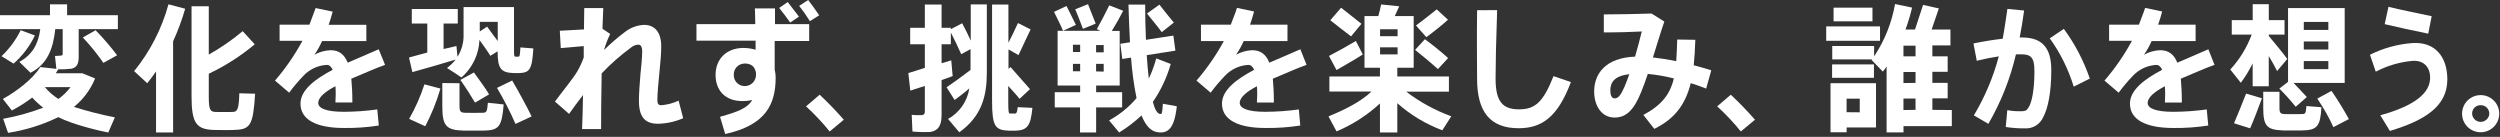
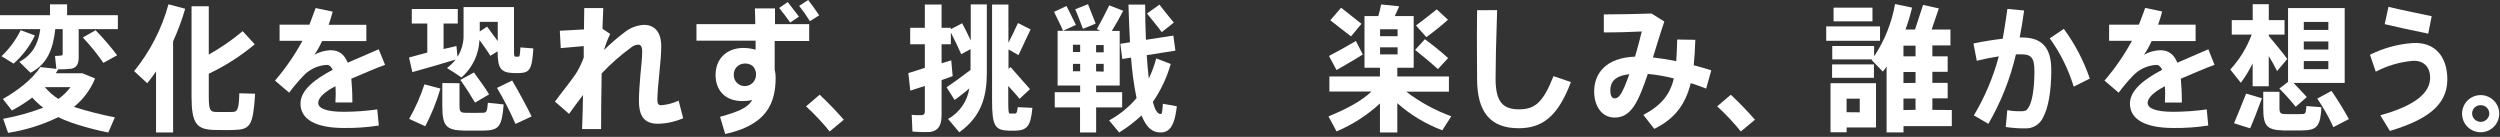
<svg xmlns="http://www.w3.org/2000/svg" width="621" height="34" viewBox="0 0 621 34" fill="none">
  <rect x="0" y="0" width="621" height="34" fill="#333333" stroke="none" />
  <g clip-path="url(#clip0_63_509)">
    <path d="M28.53 29.15L26.9 32.91C25.23 32.62 18.14 31 14.48 29.1C10.539 31.019 6.332 32.334 2 33L0.79 29.51C4.181 28.899 7.509 27.975 10.73 26.75C9.753 25.989 8.84 25.15 8 24.24C6.408 25.444 4.719 26.515 2.95 27.44L0.71 24.58C4 22.74 8 19.82 10 16.66L14 17.1L13.66 13.91C14.12 13.91 14.91 13.8 15.19 13.8C15.47 13.8 15.57 13.63 15.57 13.36V7.24H13.73C13.17 12.3 11.73 15.94 7.57 18.08L4.8 15.36C7.9 13.72 9.54 11 10 7.24H0V3.77H12.42V1.08H16.67V3.77H29.28V7.24H19.55V14.11C19.55 15.81 19.11 16.76 17.77 17.06C16.68 17.205 15.579 17.252 14.48 17.2C14.29 17.54 14.08 17.85 13.86 18.2H20.46L23.62 19.49C22.493 22.254 20.683 24.687 18.36 26.56C21.699 27.612 25.095 28.476 28.53 29.15ZM8.67 8.8C7.399 11.467 5.599 13.849 3.38 15.8L0.38 13.96C2.331 12.107 3.94 9.923 5.13 7.51L8.67 8.8ZM14.51 24.58C15.656 23.765 16.668 22.776 17.51 21.65H11.14C12.108 22.792 13.245 23.78 14.51 24.58ZM23.74 7.51C25.656 9.466 27.443 11.543 29.09 13.73L25.68 15.62C24.142 13.391 22.437 11.282 20.58 9.31L23.74 7.51Z" fill="white" />
    <path d="M43 32.91H38.76V17.74C38.07 18.74 37.35 19.74 36.57 20.67L33.32 17.67C37.285 12.789 40.19 7.136 41.85 1.07L46 2.17C45.202 4.937 44.199 7.641 43 10.26V32.91ZM63.28 11C59.802 13.916 55.964 16.373 51.86 18.31V24C51.86 27.33 52.24 27.77 53.58 27.81C54.92 27.85 56.46 27.81 57.71 27.81C58.96 27.81 59.34 27.21 59.45 23.17L63.37 23.28C62.87 31.28 62.15 32.19 58.03 32.28C56.49 32.35 54.65 32.28 53.27 32.28C48.8 32.18 47.58 30.65 47.58 23.95V1.56H51.86V13.56C54.841 11.885 57.66 9.937 60.28 7.74L63.28 11Z" fill="white" />
    <path d="M95.65 16.11C93.2 16.96 90.18 18.36 87.27 19.55C87.43 21.21 87.53 23.18 87.53 25.46H83.32C83.32 24.78 83.39 24.2 83.39 23.62C83.39 22.81 83.39 22.06 83.32 21.41C80.81 22.74 79.05 24.17 79.05 25.56C79.05 26.95 81.13 27.77 85.41 27.77C88.19 27.761 90.966 27.564 93.72 27.18L94.09 31.18C91.228 31.624 88.335 31.828 85.44 31.79C78.69 31.79 74.64 29.79 74.64 25.74C74.64 22.34 78.3 19.62 82.64 17.34C82.25 16.49 81.75 16.12 81.2 16.12C78.959 16.234 76.851 17.221 75.33 18.87C74.075 20.176 72.906 21.563 71.83 23.02L68.31 20.02C70.932 16.979 73.219 13.663 75.13 10.13H69.45V6.12H76.86C77.38 4.65 78 3.23 78.4 2L82.64 2.89C82.34 4.01 82.02 5.1 81.64 6.16H91V10.2H80C79.477 11.392 78.841 12.53 78.1 13.6C79.325 12.912 80.696 12.525 82.1 12.47C84.19 12.47 85.52 13.47 86.37 15.57C89.24 14.31 92.84 12.8 94.07 12.24L95.65 16.11Z" fill="white" />
    <path d="M109.4 22C108.461 25.239 107.198 28.375 105.63 31.36L101.63 29.53C103.186 26.807 104.459 23.932 105.43 20.95L109.4 22ZM106.14 13.09V5.84H102.29V2.24H113.71V5.84H110.18V12.17C111.36 11.93 112.47 11.66 113.38 11.42L113.64 14.11C114.705 12.424 115.232 10.453 115.15 8.46V1.76H127.68V12.2C127.68 13.83 127.68 14.07 128.07 14.07H128.79C129.08 14.07 129.17 13.73 129.27 11.78L132.48 12.03C132.18 17.4 131.48 18.03 129.02 18.15C128.56 18.15 127.97 18.15 127.61 18.15C124.38 18.05 123.61 17 123.61 12.75L121.81 13.86C121.13 12.73 120.05 11.25 119.1 9.92C119.026 11.695 118.592 13.437 117.824 15.04C117.055 16.642 115.968 18.071 114.63 19.24C113.39 18.39 112.22 17.64 111.04 16.89C111.842 16.28 112.568 15.575 113.2 14.79C109.87 15.79 105.2 17.17 102.43 17.91L101.6 14.29C102.53 14.06 104.8 13.38 106.14 13.05V13.09ZM114.14 20.67V26.28C114.14 27.74 114.4 27.98 115.61 28.02C116.82 28.06 118.51 28.02 119.66 28.02C120.81 28.02 121.01 27.94 121.19 25.53L125.11 25.94C124.65 31.59 123.9 32.4 119.98 32.44C118.58 32.44 116.49 32.44 115.19 32.44C110.78 32.33 109.87 31.25 109.87 26.32V20.63L114.14 20.67ZM117.72 18C119.17 20 120.49 21.77 121.49 23.44L118 25.49C117.2 24.11 115.6 21.6 114.35 19.85L117.72 18ZM121 6.61C121.91 7.86 122.84 9.16 123.64 10.2V5.44H119.17V7.82L121 6.61ZM127.22 20C128.93 22.89 130.9 26.56 132.05 28.92L128.05 30.78C126.7 27.707 125.167 24.718 123.46 21.83L127.22 20Z" fill="white" />
    <path d="M151.57 8.43C150.945 9.717 150.434 11.055 150.04 12.43C151.747 10.736 153.575 9.168 155.51 7.74C156.819 6.788 158.382 6.245 160 6.18C162.48 6.18 164.25 7.82 164.25 11.52C164.25 13.29 164.04 15.64 163.8 17.98C163.53 20.63 163.29 23.32 163.29 24.85C163.29 25.85 163.6 26.14 164.29 26.14C165.772 26.012 167.22 25.626 168.57 25L169.7 29.37C167.73 30.223 165.615 30.688 163.47 30.74C160.34 30.74 158.71 29.24 158.71 25.02C158.71 23.19 158.88 21.08 159.08 18.53C159.25 16.73 159.52 14.42 159.52 12.85C159.52 11.53 159.15 11.09 158.52 11.09C157.855 11.135 157.223 11.395 156.72 11.83C154.111 13.743 151.678 15.884 149.45 18.23C149.35 23.63 149.31 28.9 149.31 32.06H144.59C144.69 29.89 144.76 26.89 144.82 23.6C143.6 25.16 142.38 26.86 141.36 28.29L137.85 25.23C139.57 22.88 142.44 19.41 143.43 17.68C144.054 16.596 144.579 15.458 145 14.28V11.45C143.33 11.62 141.09 11.81 139.29 11.95L139.06 7.64C140.6 7.53 142.86 7.46 145.06 7.31C145.06 5.23 145.13 3.4 145.13 2H149.85C149.79 3.36 149.72 5.13 149.65 7.14L151.57 8.43Z" fill="white" />
    <path d="M187.61 6C187.61 4.57 187.54 3.21 187.51 2.09H192.51V6H201V10.18H192.43V17.29C192.595 17.944 192.675 18.616 192.67 19.29C192.67 25.92 190.2 31.08 180.14 33.29L178.86 29.01C183.51 27.72 185.77 26.77 186.86 24.83C186.039 25.029 185.195 25.12 184.35 25.1C180.24 25.1 177.75 22.55 177.75 18.61C177.75 14.67 180.44 11.91 184.69 11.91C185.707 11.913 186.717 12.064 187.69 12.36V10.11H173V6H187.61ZM184.86 15.79C184.504 15.803 184.154 15.886 183.831 16.035C183.507 16.184 183.217 16.396 182.976 16.659C182.735 16.921 182.548 17.229 182.427 17.564C182.306 17.898 182.253 18.254 182.27 18.61C182.261 18.973 182.324 19.334 182.458 19.672C182.591 20.009 182.791 20.317 183.046 20.575C183.301 20.834 183.605 21.039 183.941 21.177C184.277 21.315 184.637 21.384 185 21.38C185.367 21.381 185.73 21.31 186.069 21.17C186.408 21.031 186.716 20.825 186.976 20.566C187.235 20.306 187.441 19.998 187.58 19.659C187.72 19.32 187.791 18.957 187.79 18.59V18.08C187.47 16.28 186.35 15.77 184.86 15.77V15.79ZM195.67 0.51C196.59 1.67 197.59 2.96 198.46 4.13L196.29 5.6C195.56 4.6 194.52 3.15 193.55 1.97L195.67 0.51ZM200.76 0C201.7 1.26 202.67 2.58 203.49 3.8L201.18 5.26C200.371 3.939 199.479 2.669 198.51 1.46L200.76 0Z" fill="white" />
    <path d="M203.6 23.529C205.703 25.497 207.706 27.57 209.6 29.739L206.09 32.659C204.294 30.433 202.332 28.347 200.22 26.419L203.6 23.529Z" fill="white" />
    <path d="M429.93 23.529C432.038 25.492 434.041 27.565 435.93 29.739L432.42 32.659C430.625 30.433 428.662 28.347 426.55 26.419L429.93 23.529Z" fill="white" />
    <path d="M241.08 17.37V12.2L238.77 13.46C237.77 11.23 237.14 9.93 236.19 8.09V11H233.89V15.7C234.75 15.47 235.58 15.23 236.29 14.99L236.64 18.9C235.81 19.2 234.88 19.55 233.89 19.9V28.5C233.89 31.01 233.22 32.41 231.11 32.78C229.622 32.843 228.132 32.806 226.65 32.67L226.47 28.53C227.321 28.613 228.176 28.637 229.03 28.6C229.54 28.53 229.73 28.22 229.73 27.71V21.35C228.52 21.75 227.02 22.21 226.12 22.51L225.63 18.15C226.69 17.86 228.11 17.36 229.73 16.86V11H226.09V6.9H229.73V1.12H233.89V6.9H236.19V7.24L239 5.78C239.78 7.21 240.55 8.78 241.13 10.09V1.09H245.13V18C245.13 23.85 243.88 28.85 238.29 32.86L235.5 29.55C236.901 28.769 238.104 27.678 239.02 26.361C239.935 25.044 240.537 23.535 240.78 21.95C239.45 23.12 238.53 23.79 237.13 24.84L235.13 21.68C236.57 20.73 239.1 18.9 241.08 17.37ZM251.02 16.66C252.94 18.87 254.32 20.4 255.85 22.14L253.26 24.55C252.48 23.55 251.6 22.65 250.45 21.35V25.12C250.45 28.01 250.54 28.21 250.96 28.21H251.96C252.34 28.21 252.62 28.31 252.81 26.62L256.45 26.79C256.04 31.27 255.15 32.36 252.28 32.46C251.73 32.46 251.06 32.46 250.68 32.46C247.16 32.36 246.43 31.34 246.43 25.05V1.12H250.49V10.64C251.31 9.04 252.34 6.9 252.86 5.72L256 7.31C255.17 9.11 254 11.47 253 13.69L250.51 12.27V17.1L251.02 16.66Z" fill="white" />
    <path d="M268.31 22.909V21.239H262.71V7.649H264.06C263.48 6.249 262.61 4.569 261.82 2.949L264.92 1.489C265.7 3.099 266.66 4.909 267.25 6.179L264.09 7.649H273.33L272.46 7.239C273.62 5.159 274.78 2.889 275.54 1.329L279 2.679C278.26 4.139 277.27 5.909 276.18 7.679H278.13V21.239H272.28V22.909H278.74V26.679H272.28V32.909H268.28V26.679H262V22.909H268.31ZM266.52 12.909H268.31V11.109H266.52V12.909ZM266.52 17.699H268.31V15.869H266.52V17.699ZM270.26 1.039C270.85 2.559 271.62 4.459 272.17 5.869L269 7.169C268.79 6.579 267.51 3.219 267.08 2.309L270.26 1.039ZM274.16 12.999V11.199H272.27V12.999H274.16ZM274.16 17.789V15.869H272.27V17.739L274.16 17.789ZM290.81 15.889C289.857 19.252 288.357 22.434 286.37 25.309C286.85 27.179 287.46 28.229 288.16 28.309C288.61 28.379 288.7 28.249 288.86 25.769L292.32 26.399C291.71 32.049 290.05 33.309 287.32 32.799C285.72 32.489 284.51 31.029 283.55 28.679C281.847 30.272 279.988 31.689 278 32.909L275.5 29.909C278.095 28.498 280.407 26.62 282.32 24.369C281.648 21.049 281.19 17.688 280.95 14.309L278.77 14.649L278.29 10.879L280.69 10.499C280.53 7.539 280.404 4.422 280.31 1.149H284.46C284.46 4.249 284.53 7.149 284.65 9.889L291.46 8.839L291.97 12.579L284.85 13.699C284.97 15.839 285.17 17.779 285.36 19.509C286.131 17.904 286.751 16.23 287.21 14.509L290.81 15.889ZM288 1.149C289.28 2.789 290.34 4.149 291.58 5.609L288.58 7.979C287.48 6.479 286.12 4.869 284.91 3.359L288 1.149Z" fill="white" />
    <path d="M360.5 28.889L358.27 32.359C354.16 30.824 350.37 28.543 347.09 25.629V32.909H342.78V25.699C339.615 28.619 335.968 30.967 332 32.639L330 28.919C333.81 27.329 337.83 25.429 340.68 22.739H330.22V18.999H342.78V16.829H338.94V3.999H342.36C342.646 3.049 342.883 2.084 343.07 1.109L347.57 1.559C347.25 2.299 346.87 3.149 346.46 3.999H351.16V16.829H347.09V18.999H359.91V22.769H349.3C352.705 25.36 356.481 27.422 360.5 28.889ZM336.8 10.179L338.52 13.529C336.52 14.849 333.69 16.379 331.99 17.399L330.12 13.899C332.14 12.859 334.56 11.509 336.8 10.179ZM333.13 1.919C334.75 3.209 336.36 4.459 338.19 5.919C337.56 6.669 336.02 8.509 335.6 9.029C334.14 7.959 332.16 6.369 330.45 5.029L333.13 1.919ZM342.81 8.999H347.16V7.269H342.81V8.999ZM342.81 13.519H347.16V11.759H342.81V13.519ZM353.94 9.739C356.15 11.369 358.05 12.919 359.71 14.419L357.19 17.159C355.56 15.689 353.47 13.939 351.51 12.399L353.94 9.739ZM359.68 4.909C358.2 6.229 356.21 7.839 354.3 9.229L351.73 6.329C353.73 4.869 355.6 3.329 356.89 2.329L359.68 4.909Z" fill="white" />
    <path d="M371.89 2.51C371.63 9.75 371.5 16.35 371.5 19.51C371.5 25.15 373.2 27.16 377.29 27.16C381.23 27.16 383.29 25.53 385.89 18.91L390.21 20.39C386.84 29.39 382.73 31.85 377.21 31.85C370.11 31.85 366.91 27.7 366.91 19.61C366.91 16.41 366.81 9.75 366.91 2.54L371.89 2.51Z" fill="white" />
    <path d="M415.78 19.479C413.659 18.939 411.499 18.564 409.32 18.359C408.75 20.019 408.21 21.579 407.65 22.909C405.82 27.399 403.92 29.199 401.05 29.199C397.78 29.199 395.99 26.199 395.99 22.739C395.99 18.249 398.88 14.339 406.15 14.069C406.78 11.929 407.35 9.719 407.82 7.819C405.89 7.939 401.26 8.069 398.39 8.049V3.579C401.99 3.579 407.39 3.469 410.25 3.359L413.42 5.359C412.58 7.739 411.62 11.009 410.59 14.269C412.42 14.479 414.38 14.779 416.38 15.189C416.48 13.559 416.58 11.739 416.62 9.819L421.12 9.889C421.047 12.163 420.914 14.269 420.72 16.209C422.18 16.579 423.65 17.029 425.08 17.469L423.81 21.999C422.64 21.559 421.18 20.999 419.98 20.659C418.68 25.859 416.08 29.499 410.92 32.009L408.21 28.549C412.65 26.189 414.85 23.489 415.78 19.479ZM400 22.499C400 23.659 400.36 24.439 401.06 24.439C401.93 24.439 402.56 23.759 403.53 21.549C403.9 20.669 404.33 19.549 404.73 18.419C401.05 18.869 400 20.389 400 22.499Z" fill="white" />
    <path d="M467 6.56V10.13H453.63V6.56H467ZM458.73 20.67H466V31.67H458.7V32.86H454.7V20.67H458.7H458.73ZM484.83 27.33V31.33H472.83V32.89H468.63V16.52C468.349 16.963 468.035 17.384 467.69 17.78L464.9 14.89L465 14.75H455.13V11.42H465.53V14C468.146 10.074 469.917 5.647 470.73 1L474.96 1.89C474.527 3.735 473.982 5.551 473.33 7.33H475.69C476.39 5.12 477.18 2.82 477.69 1.22L481.61 2.09C481.08 3.62 480.37 5.67 479.82 7.33H484.49V11.27H480V14H483.8V17.84H480V20.59H483.8V24.43H480V27.29L484.83 27.33ZM465.49 16V19.33H455.09V16H465.49ZM465.12 1.9V5.3H455.46V1.9H465.12ZM461.96 27.9V24.51H458.69V27.87L461.96 27.9ZM475.82 14V11.35H472.82V14H475.82ZM475.82 20.59V17.88H472.82V20.63L475.82 20.59ZM475.82 27.29V24.47H472.82V27.33L475.82 27.29Z" fill="white" />
    <path d="M497.47 9.621C497.94 7.141 498.3 4.441 498.64 2.211L502.79 2.611C502.48 4.861 502.13 7.101 501.69 9.311C501.89 9.296 502.09 9.296 502.29 9.311C507.29 9.311 509.54 11.891 509.54 17.431C509.54 22.971 508.7 26.991 507.54 29.091C507.151 29.984 506.493 30.733 505.657 31.233C504.822 31.733 503.851 31.96 502.88 31.881C501.323 31.899 499.768 31.786 498.23 31.541L498.61 27.361C499.721 27.57 500.85 27.661 501.98 27.631C502.98 27.631 503.35 27.531 503.82 26.821C504.76 25.421 505.35 22.261 505.35 17.641C505.35 14.311 504.51 13.491 502.07 13.491C501.66 13.491 501.22 13.491 500.76 13.491C499.346 19.556 497.037 25.376 493.91 30.761L490.31 28.661C493.047 24.087 495.13 19.152 496.5 14.001C494.69 14.271 492.81 14.651 491.03 15.091L490.21 10.801C492.5 10.301 495.09 9.891 497.47 9.621ZM519.11 19.521L515.11 21.521C513.799 17.221 511.789 13.167 509.16 9.521L512.66 7.171C515.422 10.938 517.597 15.102 519.11 19.521Z" fill="white" />
    <path d="M568.16 14.651L565.63 17.651C565.13 16.591 564.37 15.271 563.56 13.911V21.421H559.56V15.741C558.736 17.437 557.751 19.051 556.62 20.561L554 17.271C556.321 14.755 558.128 11.809 559.32 8.601H554.37V5.001H559.57V1.051H563.57V5.001H567.48V8.601H563.57V8.941C565.25 10.941 567.1 13.191 568.16 14.651ZM561.87 24.411C560.93 26.991 559.71 30.131 558.93 31.871L554.93 30.621C555.7 28.861 557.15 25.241 557.93 23.251L561.87 24.411ZM566.22 22.811V26.811C566.22 28.071 566.47 28.311 567.63 28.341C568.79 28.371 570.41 28.341 571.51 28.341C572.61 28.341 572.76 28.411 572.91 26.341L576.64 26.631C576.39 31.431 575.54 32.341 571.82 32.401C570.47 32.401 568.47 32.401 567.19 32.401C563.06 32.271 562.19 31.321 562.19 26.791V22.791L566.22 22.811ZM568.35 20.331V2.001H582.42V20.601H569.72C570.72 21.691 571.91 22.851 573.01 24.111L570.25 26.521C568.979 24.942 567.623 23.434 566.19 22.001L568.35 20.331ZM572.26 7.441H578.36V5.441H572.26V7.441ZM572.26 12.301H578.36V10.301H572.26V12.301ZM572.26 17.171H578.36V15.171H572.26V17.171ZM579.15 22.581C580.704 24.84 582.142 27.176 583.46 29.581L579.61 31.581C578.488 29.104 577.149 26.732 575.61 24.491L579.15 22.581Z" fill="white" />
    <path d="M620.81 28.279C620.802 29.191 620.525 30.08 620.012 30.835C619.5 31.589 618.775 32.175 617.931 32.519C617.086 32.862 616.158 32.948 615.265 32.765C614.371 32.583 613.552 32.139 612.909 31.492C612.267 30.844 611.831 30.021 611.656 29.126C611.481 28.231 611.575 27.304 611.926 26.462C612.277 25.62 612.869 24.901 613.628 24.395C614.386 23.889 615.278 23.619 616.19 23.619C616.8 23.619 617.404 23.74 617.967 23.975C618.531 24.209 619.042 24.553 619.471 24.986C619.901 25.42 620.24 25.934 620.47 26.499C620.7 27.064 620.815 27.669 620.81 28.279ZM614.07 28.279C614.107 28.82 614.348 29.327 614.745 29.697C615.141 30.067 615.663 30.273 616.205 30.273C616.747 30.273 617.269 30.067 617.666 29.697C618.062 29.327 618.303 28.82 618.34 28.279C618.348 27.994 618.298 27.711 618.193 27.447C618.088 27.182 617.93 26.942 617.729 26.74C617.528 26.539 617.287 26.381 617.023 26.276C616.758 26.171 616.475 26.121 616.19 26.129C615.907 26.121 615.625 26.171 615.362 26.276C615.099 26.381 614.86 26.54 614.661 26.742C614.462 26.944 614.307 27.184 614.205 27.449C614.104 27.713 614.058 27.996 614.07 28.279Z" fill="white" />
-     <path d="M324.55 16.111C322.1 16.961 319.08 18.361 316.17 19.551C316.33 21.211 316.43 23.181 316.43 25.461H312.22C312.22 24.781 312.29 24.201 312.29 23.631C312.29 22.811 312.29 22.061 312.22 21.421C309.71 22.741 307.95 24.171 307.95 25.561C307.95 26.951 310.04 27.771 314.31 27.771C317.093 27.762 319.873 27.565 322.63 27.181L322.99 31.181C320.129 31.625 317.235 31.829 314.34 31.791C307.59 31.791 303.54 29.791 303.54 25.741C303.54 22.341 307.2 19.621 311.54 17.341C311.15 16.491 310.66 16.121 310.1 16.121C307.859 16.235 305.752 17.222 304.23 18.871C302.975 20.177 301.806 21.564 300.73 23.021L297.21 20.021C299.818 17 302.095 13.708 304 10.201H298.32V6.121H305.73C306.25 4.651 306.89 3.231 307.27 1.961L311.51 2.851C311.21 3.971 310.89 5.061 310.51 6.121H319.81V10.201H308.93C308.408 11.393 307.771 12.531 307.03 13.601C308.255 12.914 309.626 12.526 311.03 12.471C313.12 12.471 314.45 13.471 315.3 15.571C318.18 14.311 321.78 12.801 323.01 12.241L324.55 16.111Z" fill="white" />
    <path d="M550.09 16.111C547.64 16.961 544.61 18.361 541.71 19.551C541.87 21.211 541.97 23.181 541.97 25.461H537.76C537.76 24.781 537.82 24.201 537.82 23.631C537.82 22.811 537.82 22.061 537.76 21.421C535.24 22.741 533.48 24.171 533.48 25.561C533.48 26.951 535.57 27.771 539.85 27.771C542.63 27.762 545.406 27.565 548.16 27.181L548.53 31.181C545.669 31.625 542.775 31.829 539.88 31.791C533.12 31.791 529.08 29.791 529.08 25.741C529.08 22.341 532.73 19.621 537.08 17.341C536.69 16.491 536.2 16.121 535.65 16.121C533.407 16.236 531.297 17.223 529.77 18.871C528.519 20.178 527.353 21.564 526.28 23.021L522.75 20.021C525.38 16.983 527.67 13.666 529.58 10.131H523.9V6.121H531.31C531.83 4.651 532.46 3.231 532.85 1.961L537.08 2.851C536.79 3.971 536.46 5.061 536.08 6.121H545.39V10.201H534.46C533.941 11.392 533.308 12.531 532.57 13.601C533.794 12.911 535.166 12.523 536.57 12.471C538.66 12.471 540 13.471 540.85 15.571C543.72 14.311 547.32 12.801 548.55 12.241L550.09 16.111Z" fill="white" />
    <path d="M599.2 10.699C604.9 10.299 607.91 14.149 607.92 19.699C607.92 26.559 602.13 29.949 593.65 32.529L591.27 28.639C597.57 26.889 603.39 24.149 603.63 19.639C603.79 16.559 601.91 14.879 599.14 15.129C595.994 15.427 592.937 16.337 590.14 17.809L588.7 13.599C591.979 11.961 595.545 10.976 599.2 10.699ZM593.29 1.699C595.96 2.369 601.94 3.569 604.03 4.029L603.17 8.359C599 7.499 595.34 6.719 592.36 5.999L593.29 1.699Z" fill="white" />
  </g>
  <defs>
    <clipPath id="clip0_63_509">
      <rect width="620.81" height="33.34" fill="white" />
    </clipPath>
  </defs>
</svg>